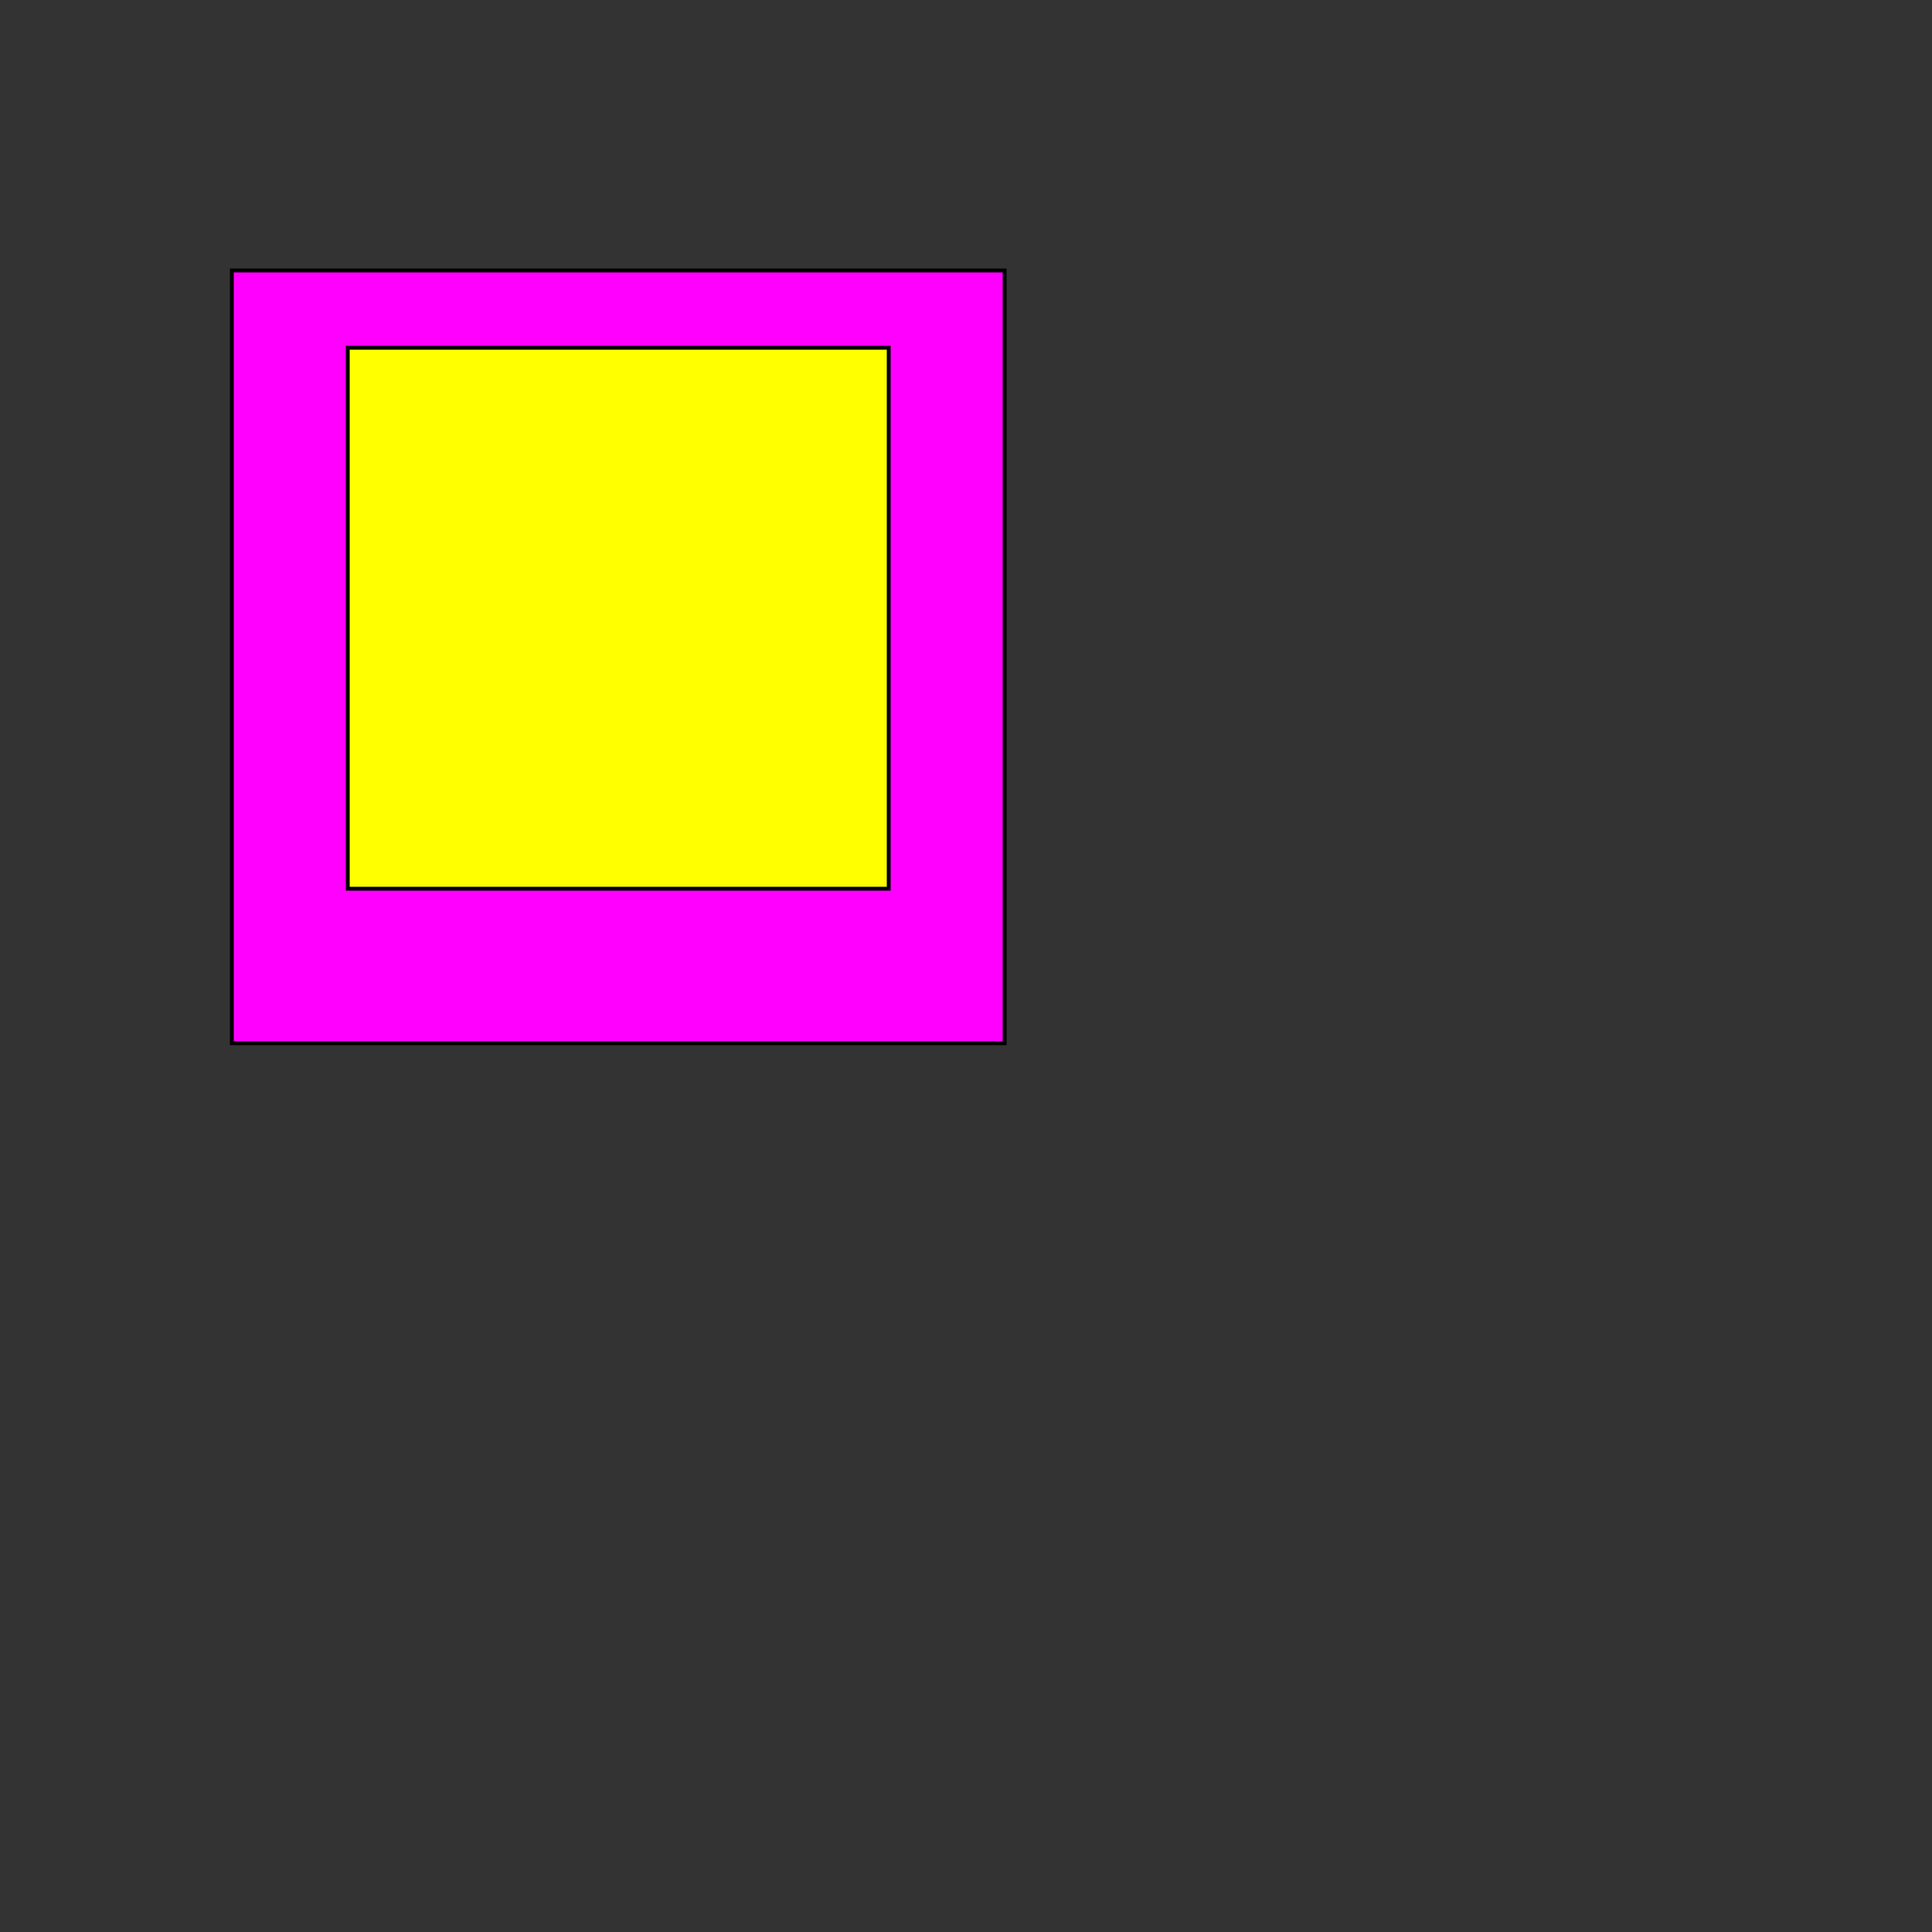
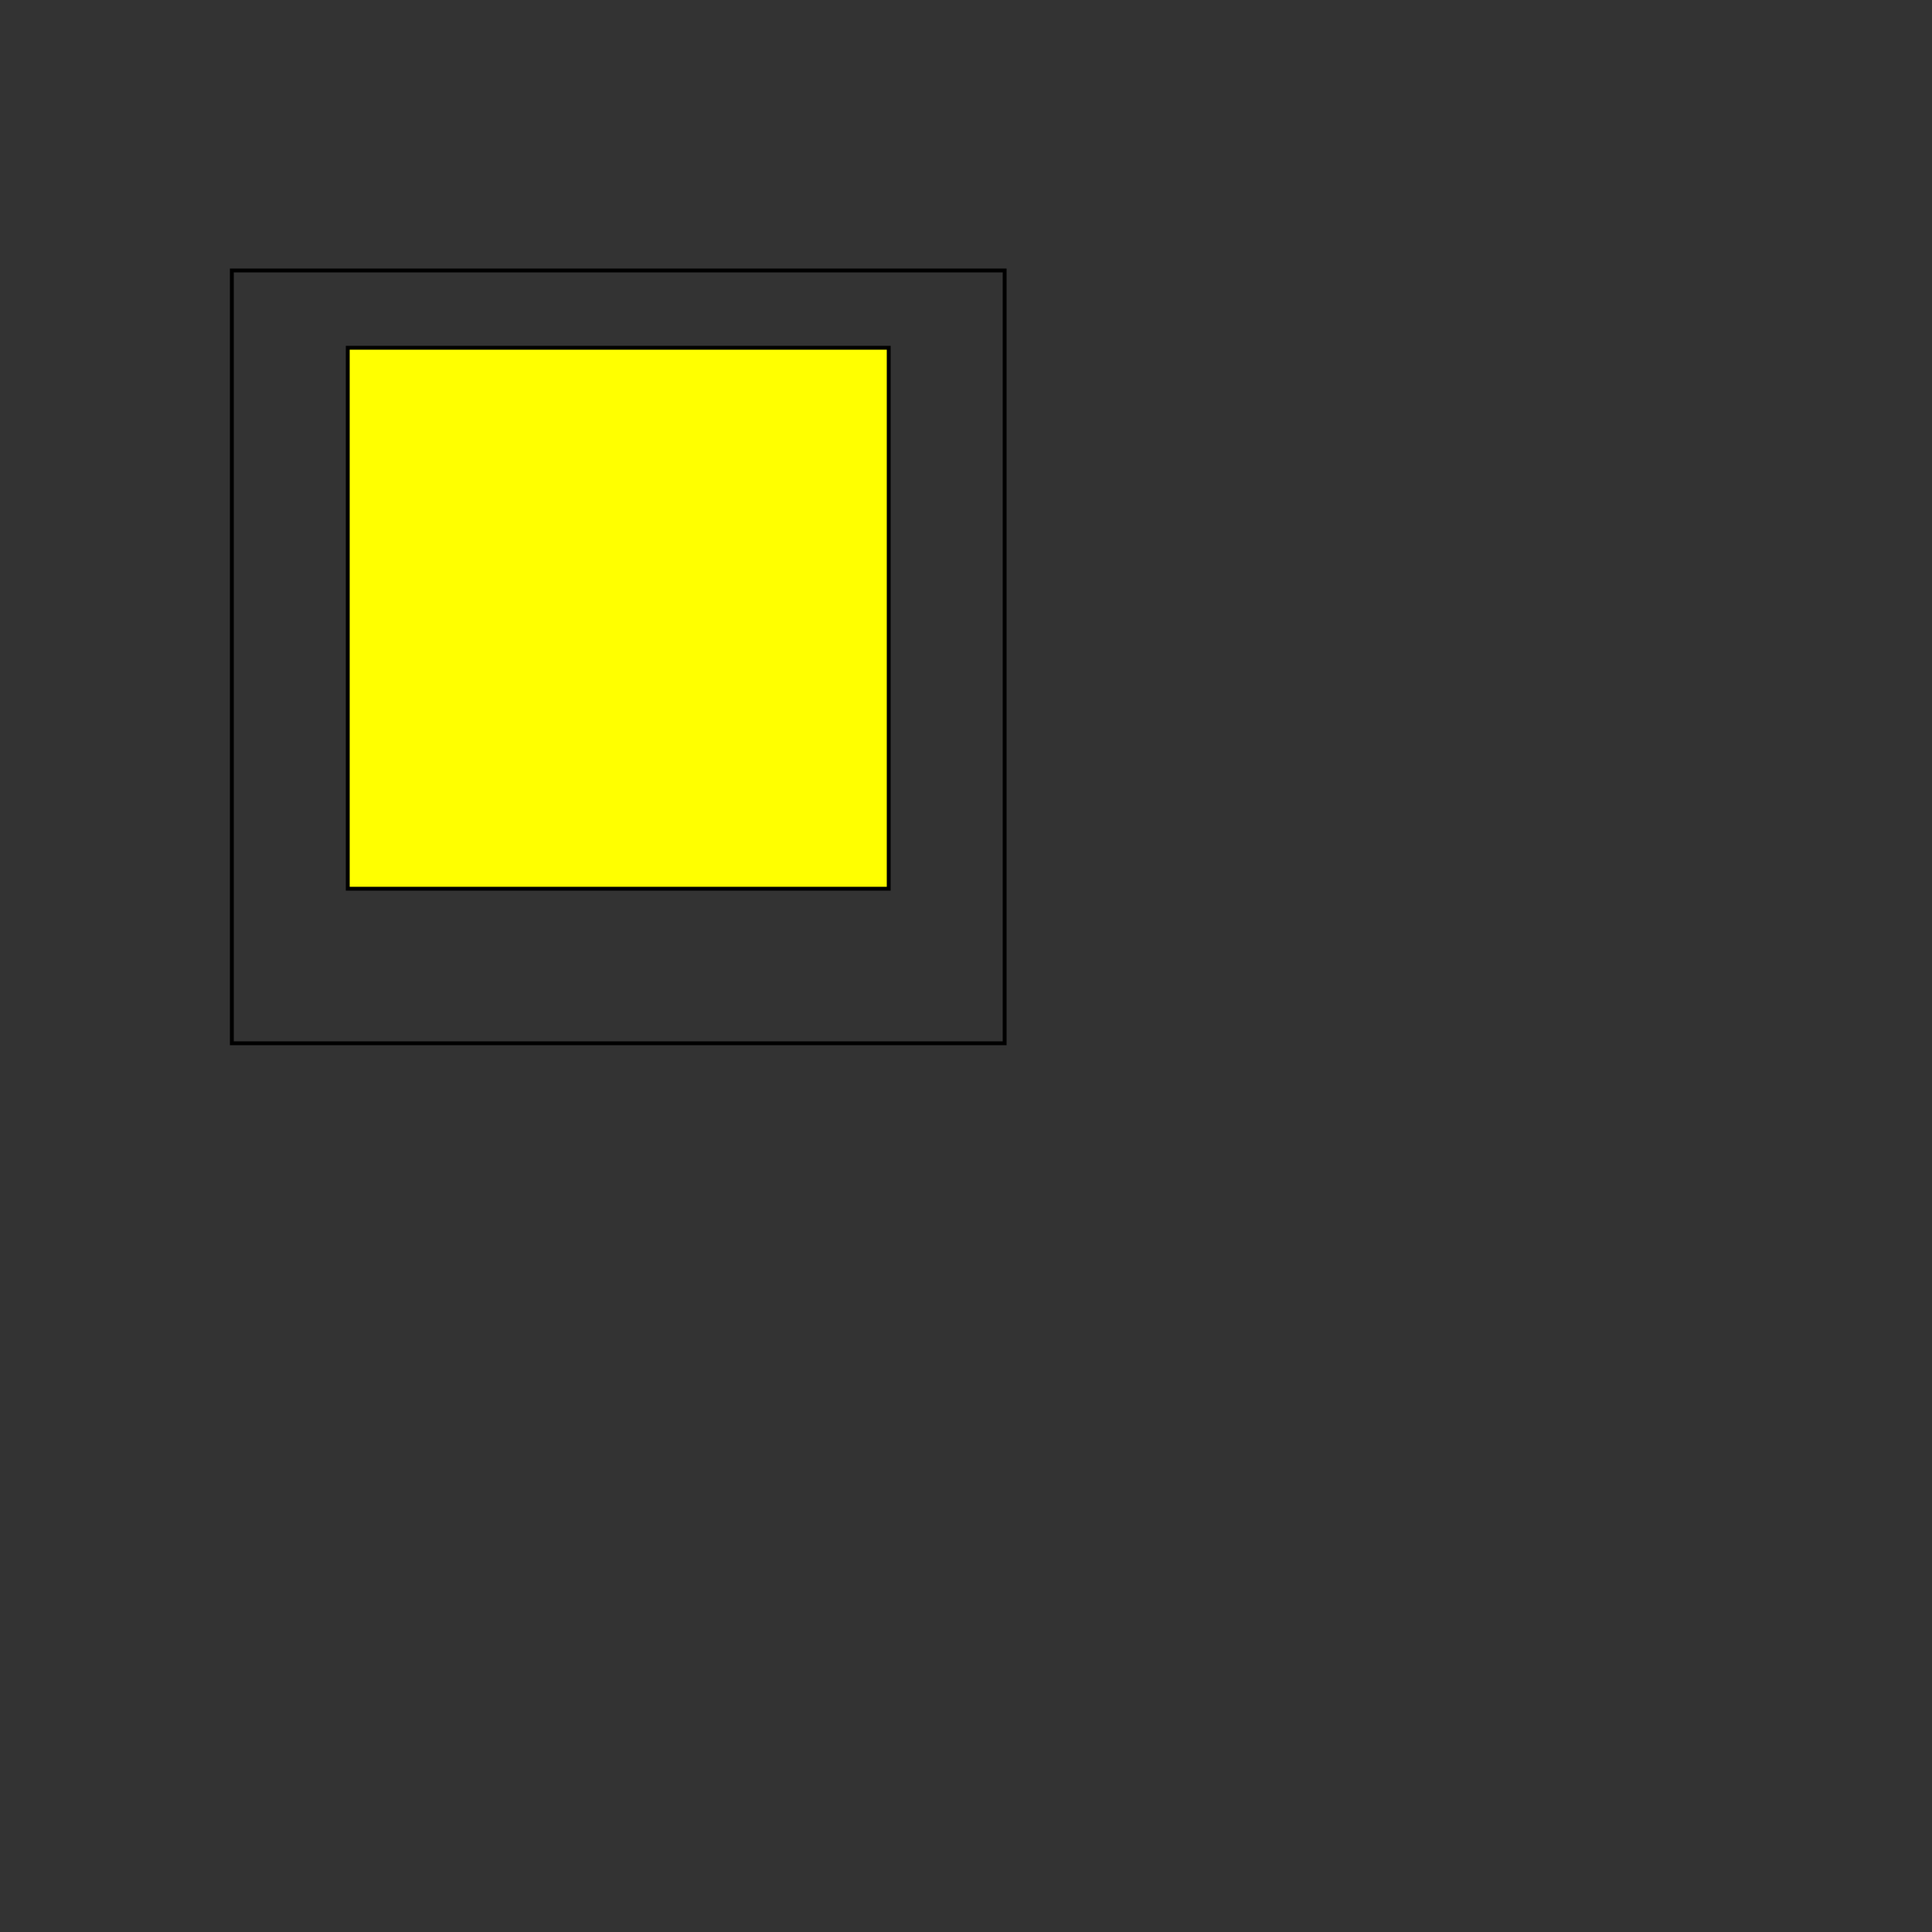
<svg xmlns="http://www.w3.org/2000/svg" width="500" height="500">
  <rect width="100%" height="100%" fill="#333333" stroke="none" />
  <defs />
  <g>
-     <rect fill="#FF00FF" stroke="none" x="60" y="70" width="200" height="200" />
    <rect fill="none" stroke="#000000" x="60" y="70" width="200" height="200" stroke-miterlimit="10" stroke-dasharray="" />
    <rect fill="#FFFF00" stroke="none" x="90" y="90" width="140" height="140" />
    <rect fill="none" stroke="#000000" x="90" y="90" width="140" height="140" stroke-miterlimit="10" stroke-dasharray="" />
  </g>
</svg>